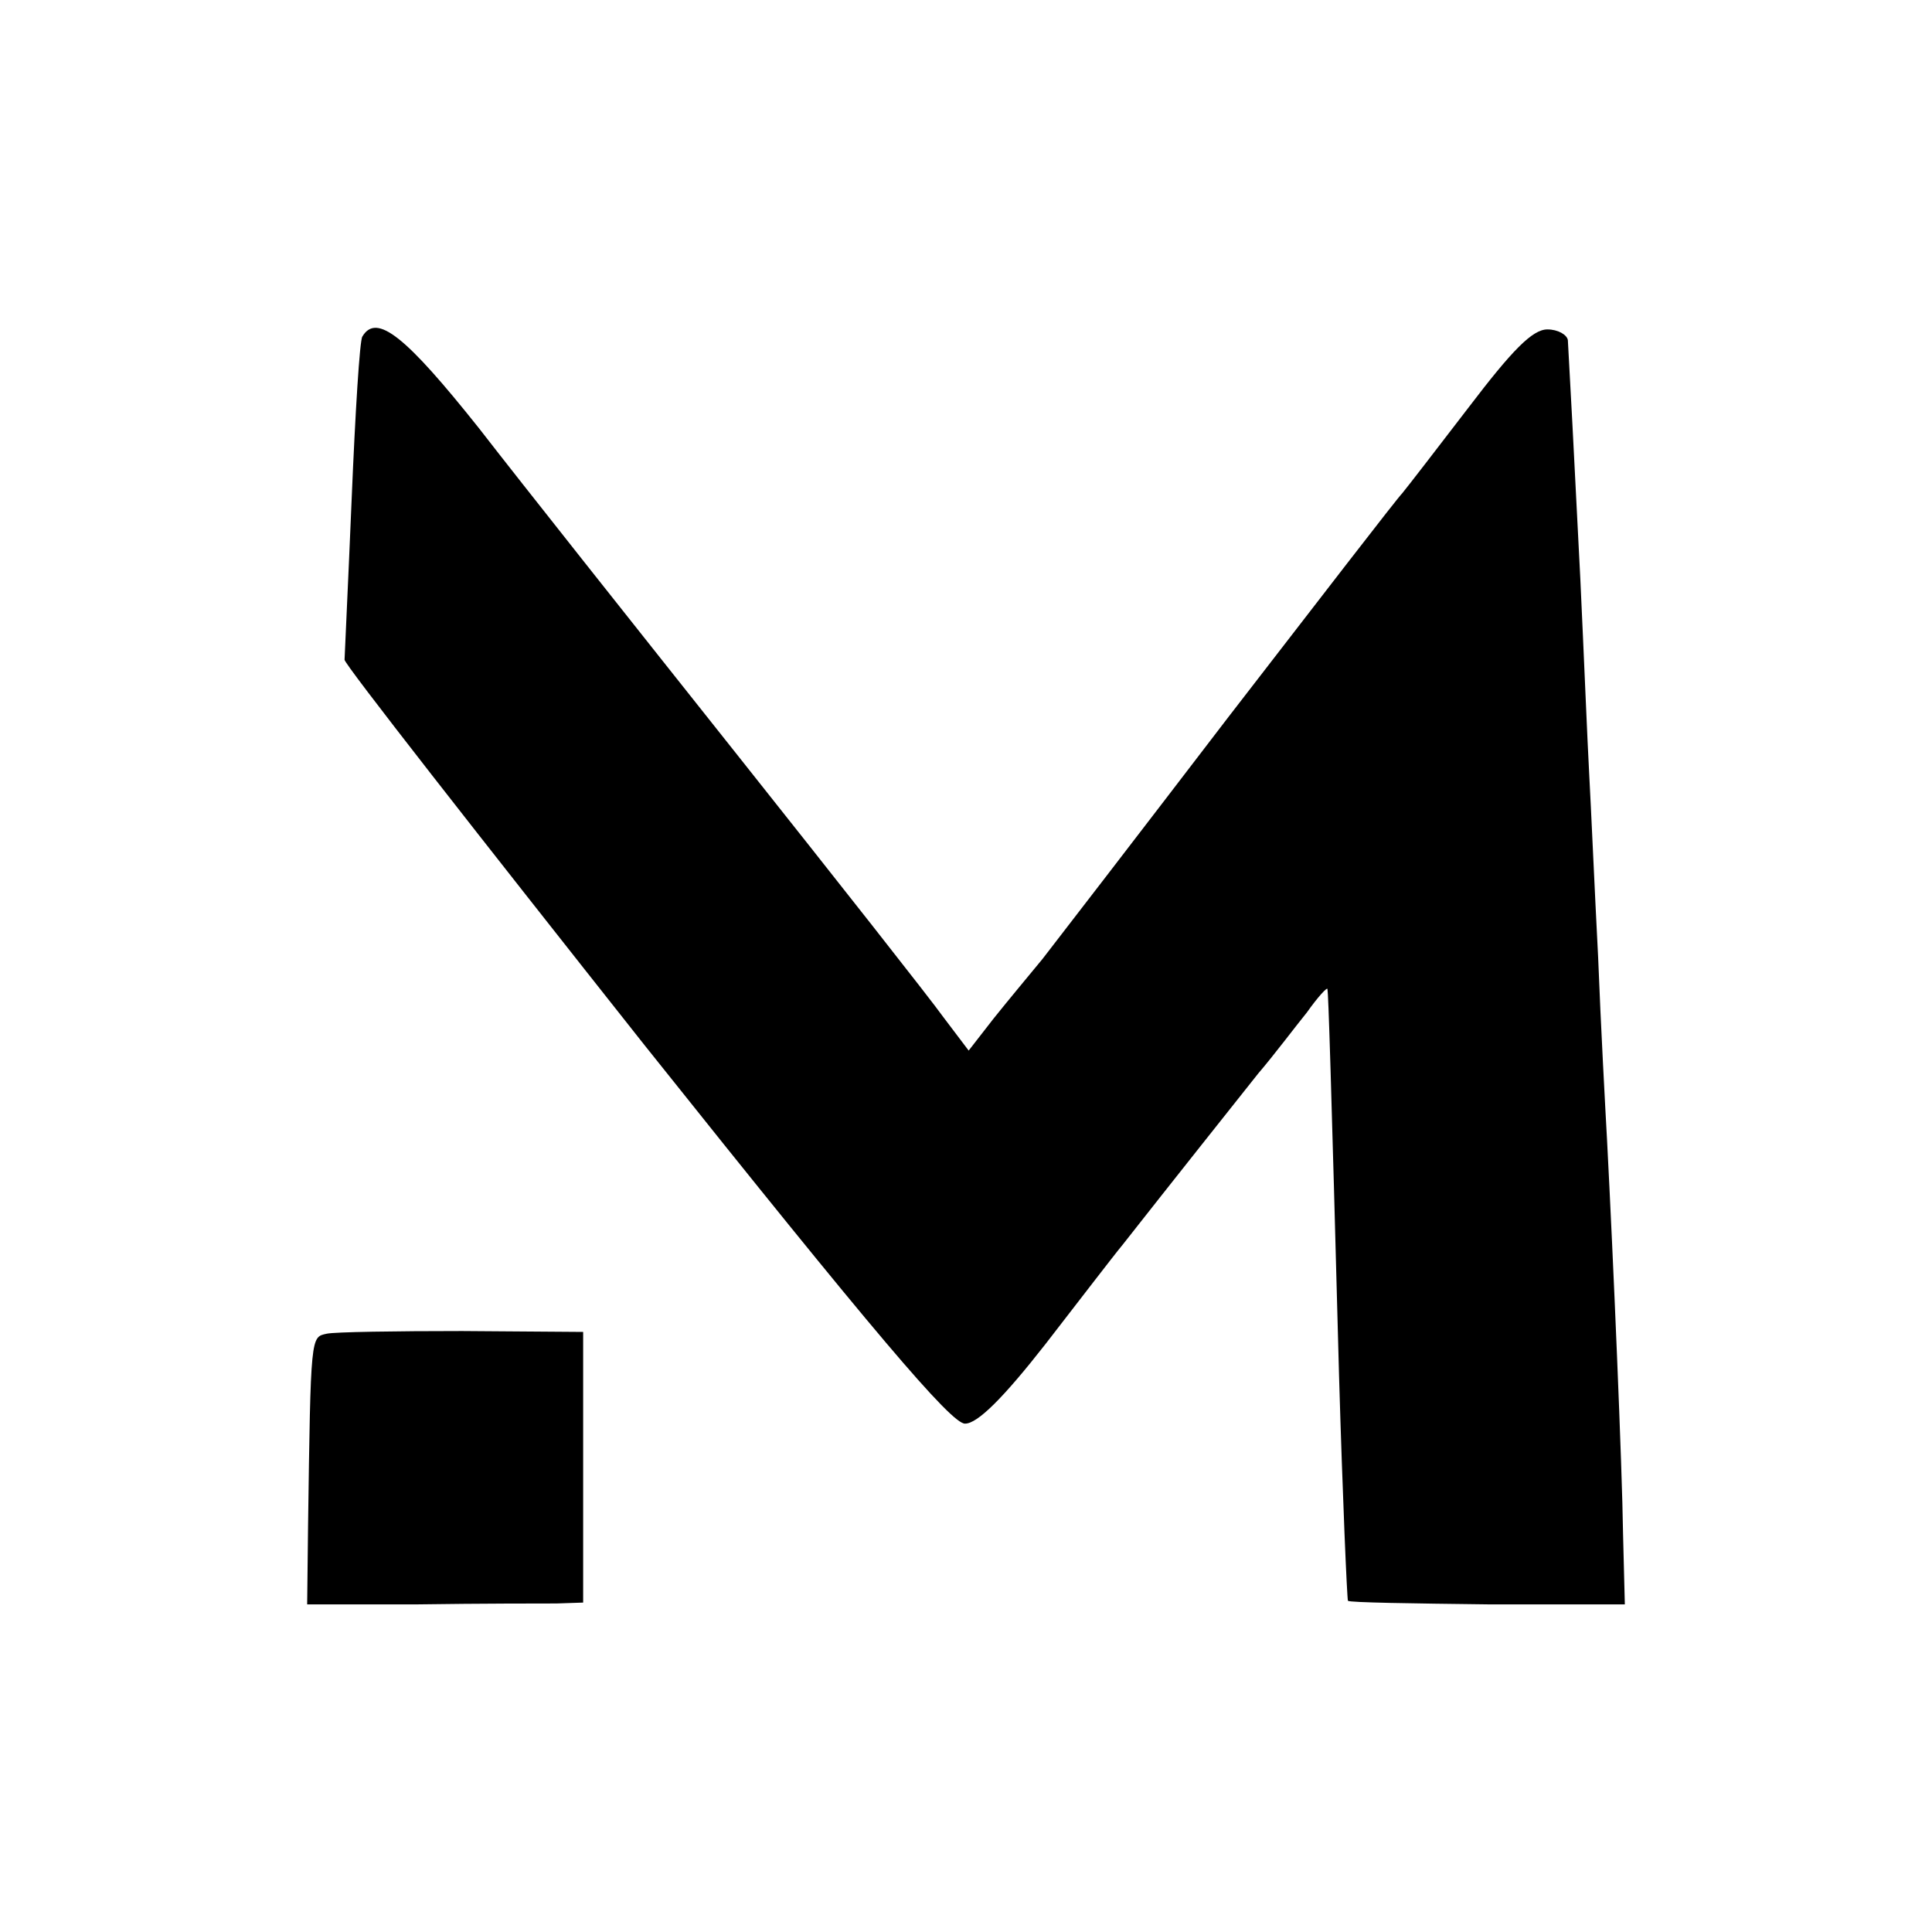
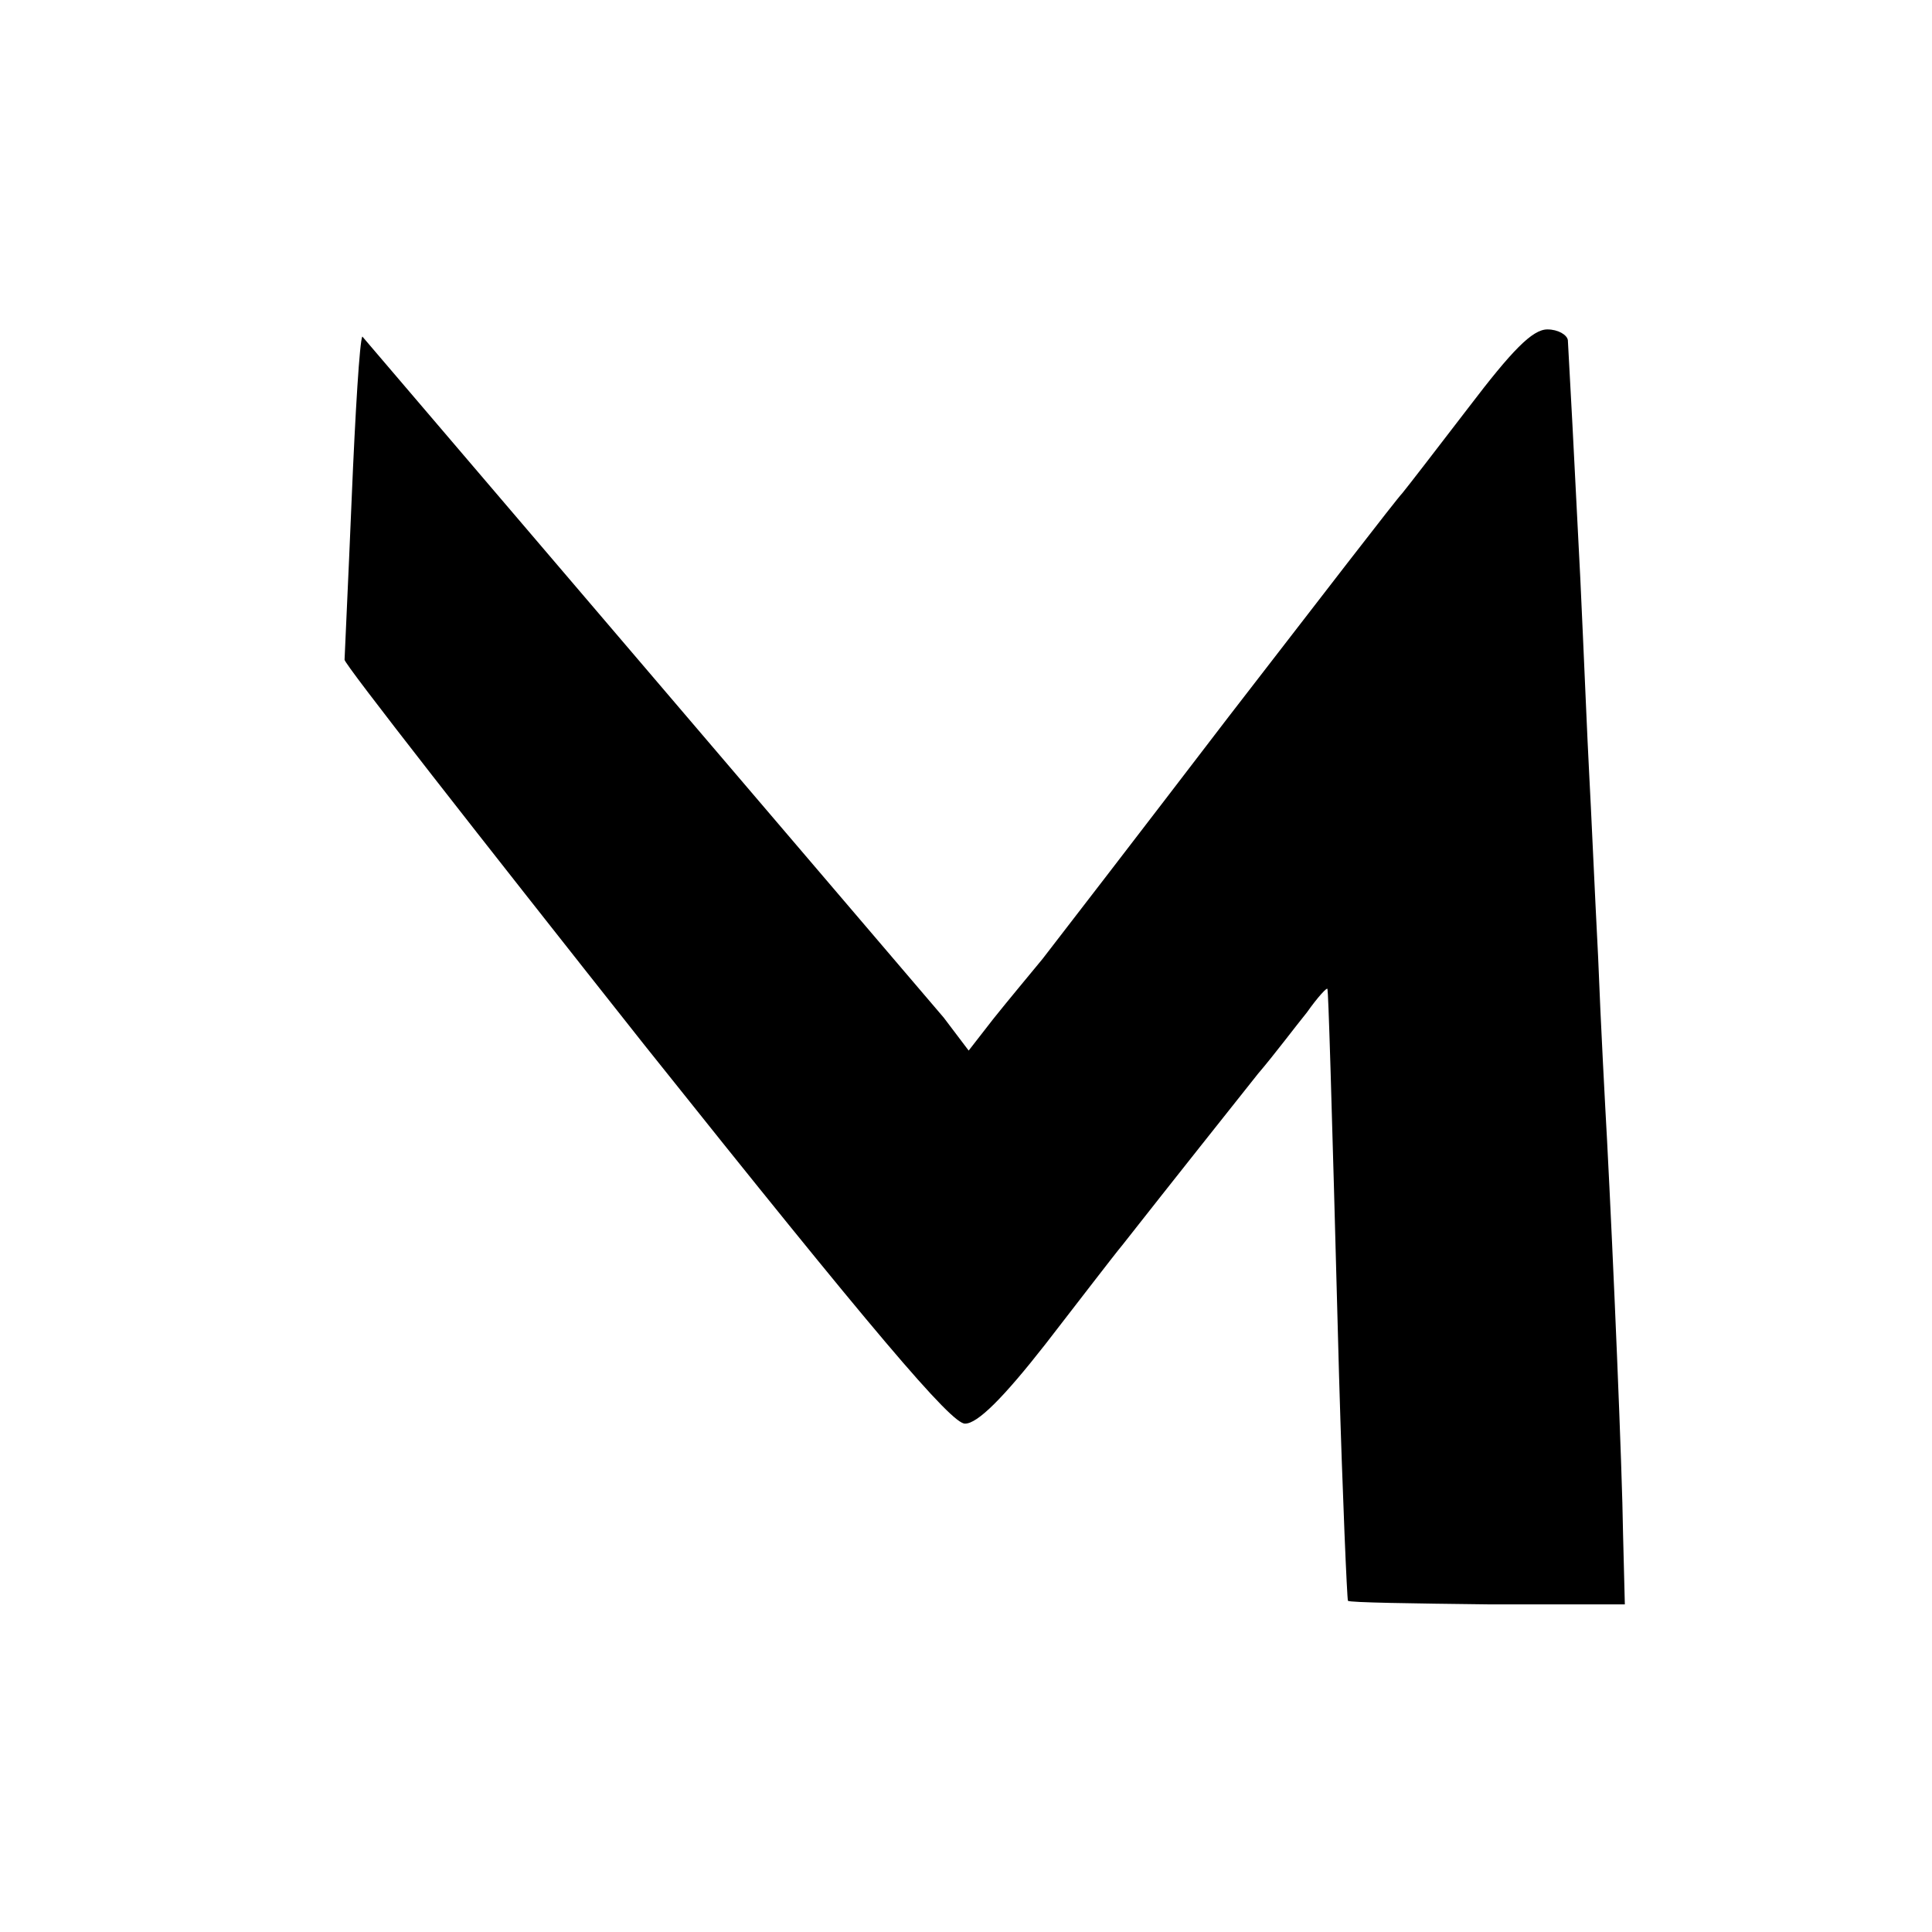
<svg xmlns="http://www.w3.org/2000/svg" version="1.0" width="217pt" height="217pt" viewBox="0 0 217 217" preserveAspectRatio="xMidYMid meet">
  <g transform="translate(0,217) scale(0.1,-0.1)" fill="#000000" stroke="none">
-     <path d="M407 1792 c-3 -4 -8 -86 -12 -182 -4 -96 -8 -178 -8 -181 -1 -4 151 -198 337 -433 256 -321 345 -426 360 -425 14 0 43 29 90 89 38 49 77 100 87 112 55 70 125 158 152 192 18 21 42 53 55 69 12 17 23 29 23 26 1 -5 4 -95 13 -434 4 -137 9 -251 10 -253 2 -2 73 -3 157 -4 l154 0 -2 79 c-1 75 -11 309 -18 443 -2 36 -7 128 -10 205 -4 77 -8 169 -10 205 -2 36 -6 135 -10 220 -7 140 -12 233 -14 268 -1 6 -11 12 -23 12 -17 0 -40 -24 -88 -87 -36 -47 -70 -91 -75 -97 -6 -6 -93 -119 -195 -251 -101 -132 -195 -254 -209 -272 -14 -17 -39 -47 -55 -67 l-28 -36 -28 37 c-15 21 -119 153 -231 294 -112 141 -243 306 -291 368 -82 103 -115 130 -131 103z" />
-     <path d="M367 672 c-18 -4 -18 0 -21 -216 l-1 -88 125 0 c69 1 139 1 155 1 l30 1 0 152 0 152 -136 1 c-74 0 -143 -1 -152 -3z" />
+     <path d="M407 1792 c-3 -4 -8 -86 -12 -182 -4 -96 -8 -178 -8 -181 -1 -4 151 -198 337 -433 256 -321 345 -426 360 -425 14 0 43 29 90 89 38 49 77 100 87 112 55 70 125 158 152 192 18 21 42 53 55 69 12 17 23 29 23 26 1 -5 4 -95 13 -434 4 -137 9 -251 10 -253 2 -2 73 -3 157 -4 l154 0 -2 79 c-1 75 -11 309 -18 443 -2 36 -7 128 -10 205 -4 77 -8 169 -10 205 -2 36 -6 135 -10 220 -7 140 -12 233 -14 268 -1 6 -11 12 -23 12 -17 0 -40 -24 -88 -87 -36 -47 -70 -91 -75 -97 -6 -6 -93 -119 -195 -251 -101 -132 -195 -254 -209 -272 -14 -17 -39 -47 -55 -67 l-28 -36 -28 37 z" />
  </g>
</svg>